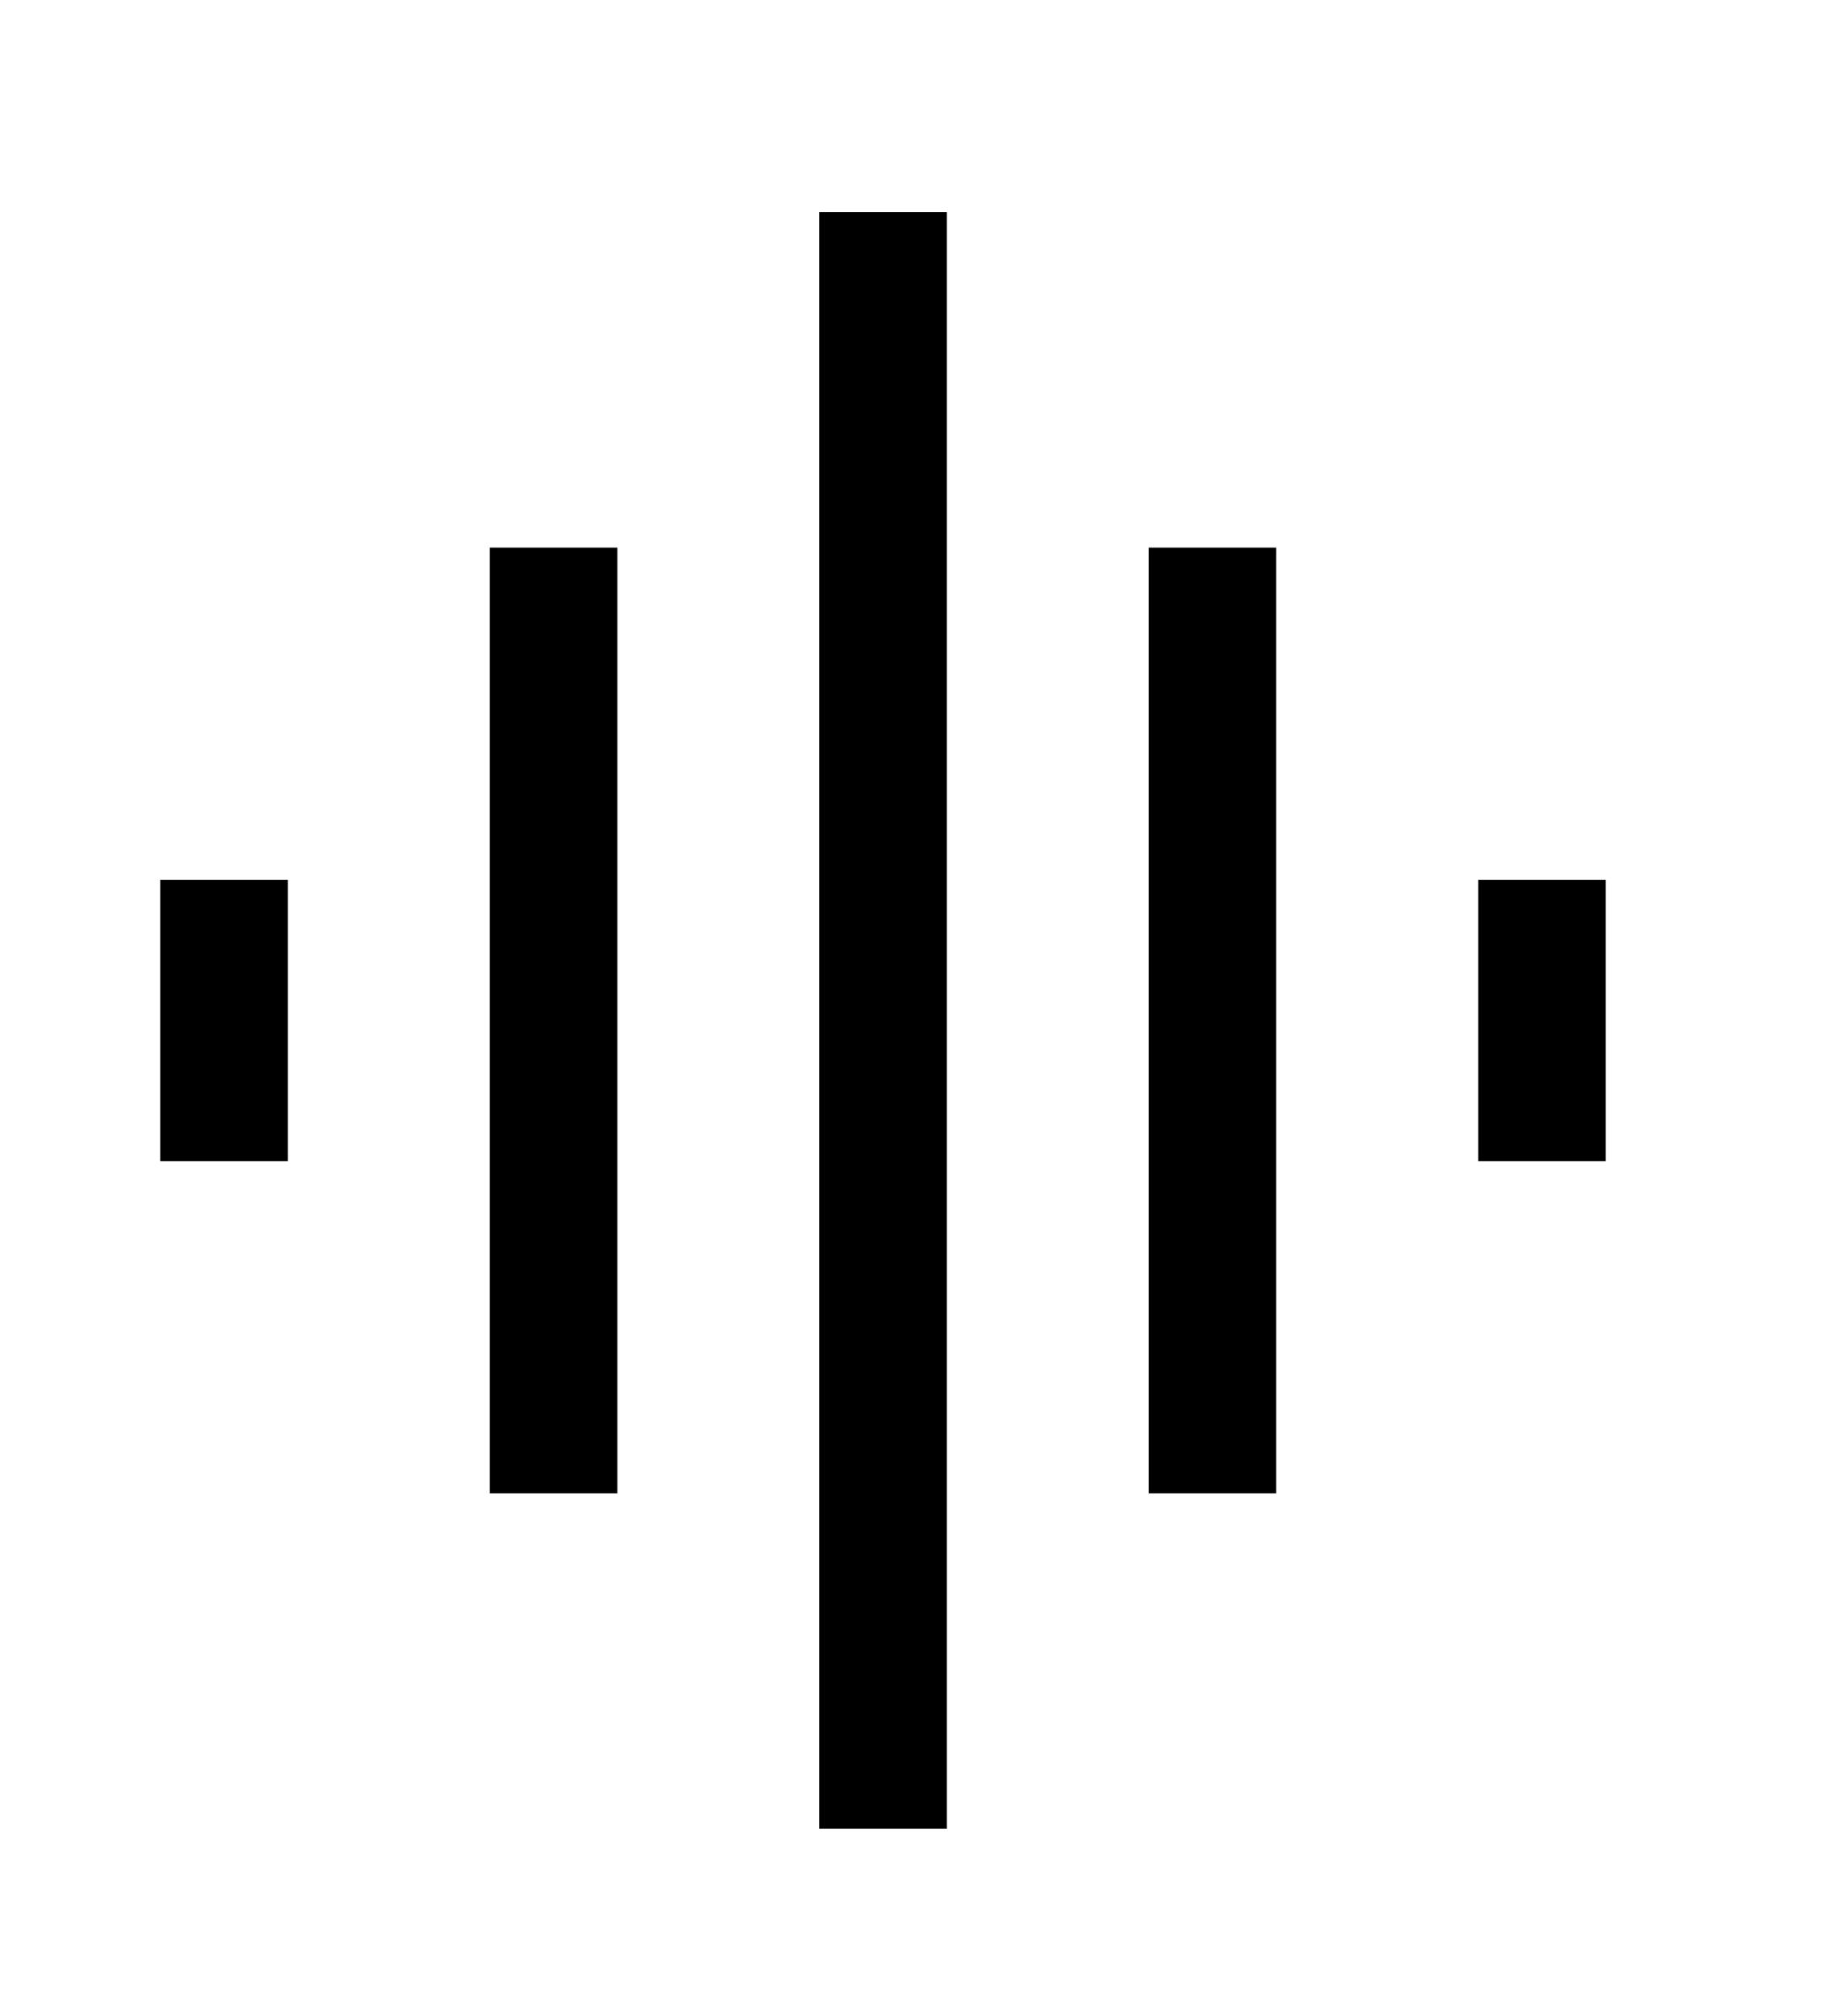
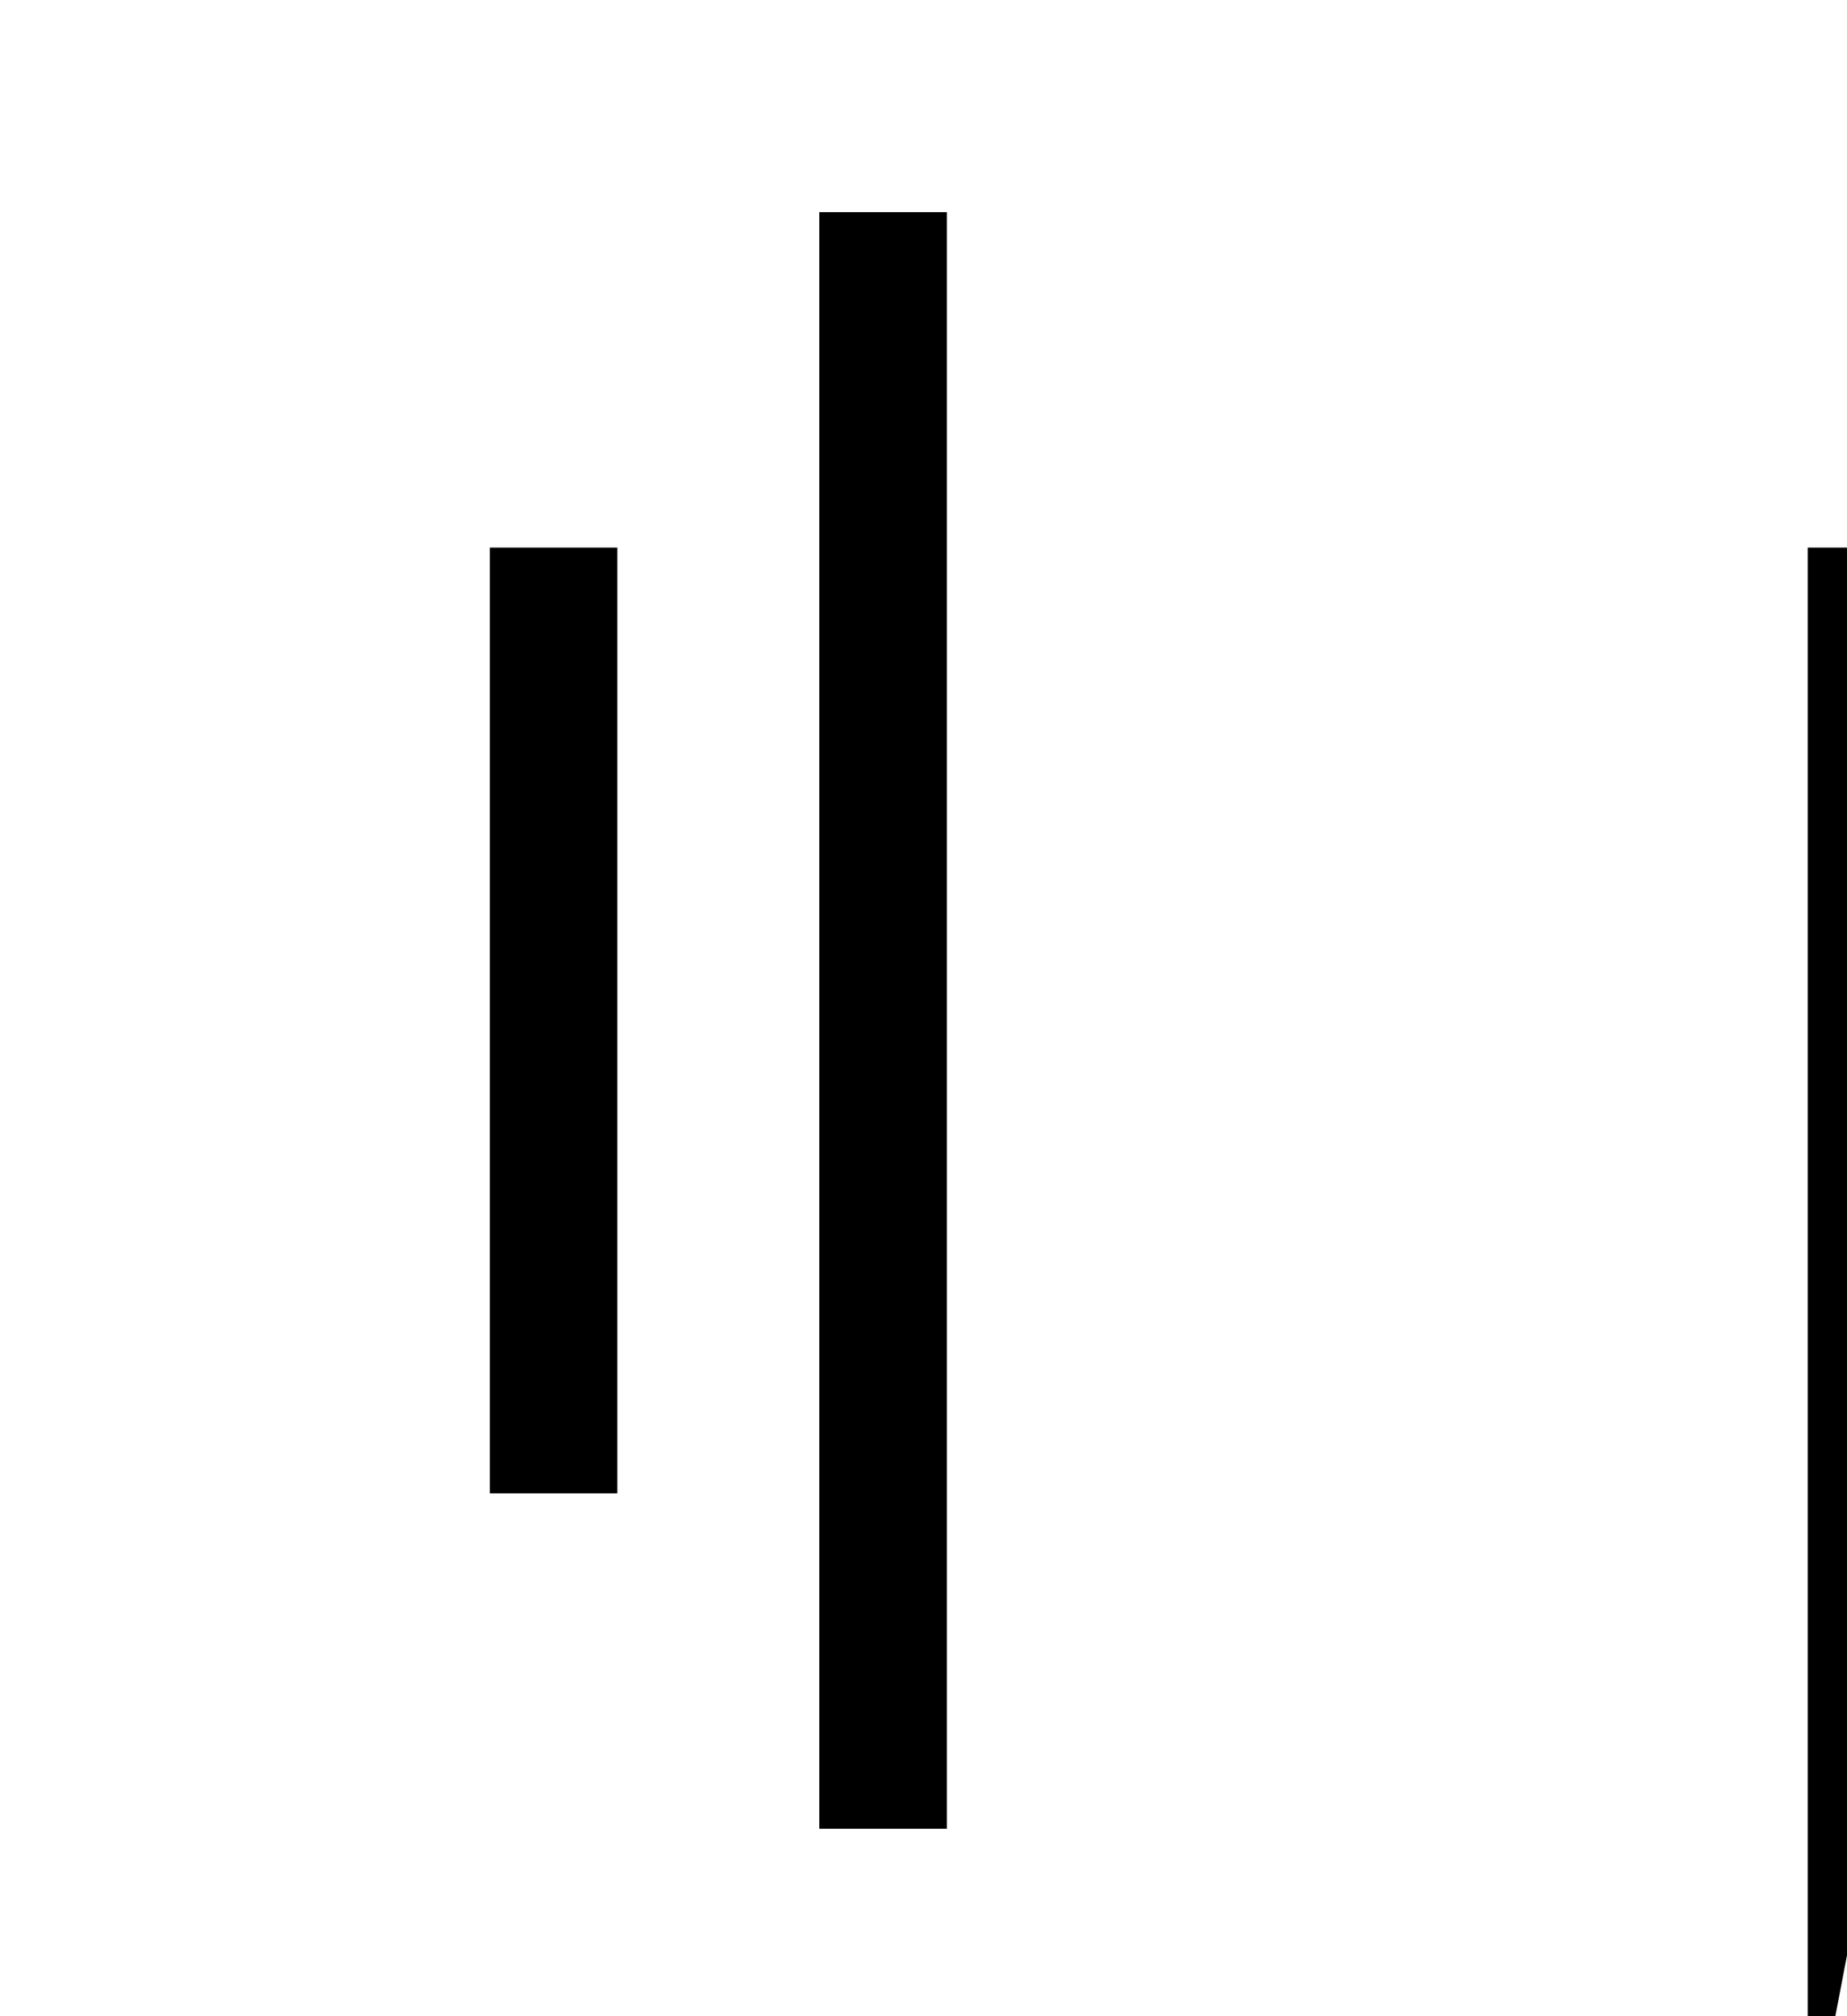
<svg xmlns="http://www.w3.org/2000/svg" aria-label="Konzert" height="36" role="img" viewBox="0 0 33 36" width="33">
  <g transform="translate(-0.294)">
-     <path d="M145.888-837.124V-854.01h2.279v16.886Zm5.887,5.989V-860h2.279v28.864h-2.279ZM140-843.054v-5.025h2.279v5.025Zm17.66,5.93V-854.01h2.279v16.886Zm5.887-5.93v-5.025h2.279v5.025Z" transform="translate(-136.843 863.788)" />
+     <path d="M145.888-837.124V-854.01h2.279v16.886Zm5.887,5.989V-860h2.279v28.864h-2.279Zv-5.025h2.279v5.025Zm17.66,5.93V-854.01h2.279v16.886Zm5.887-5.93v-5.025h2.279v5.025Z" transform="translate(-136.843 863.788)" />
  </g>
</svg>